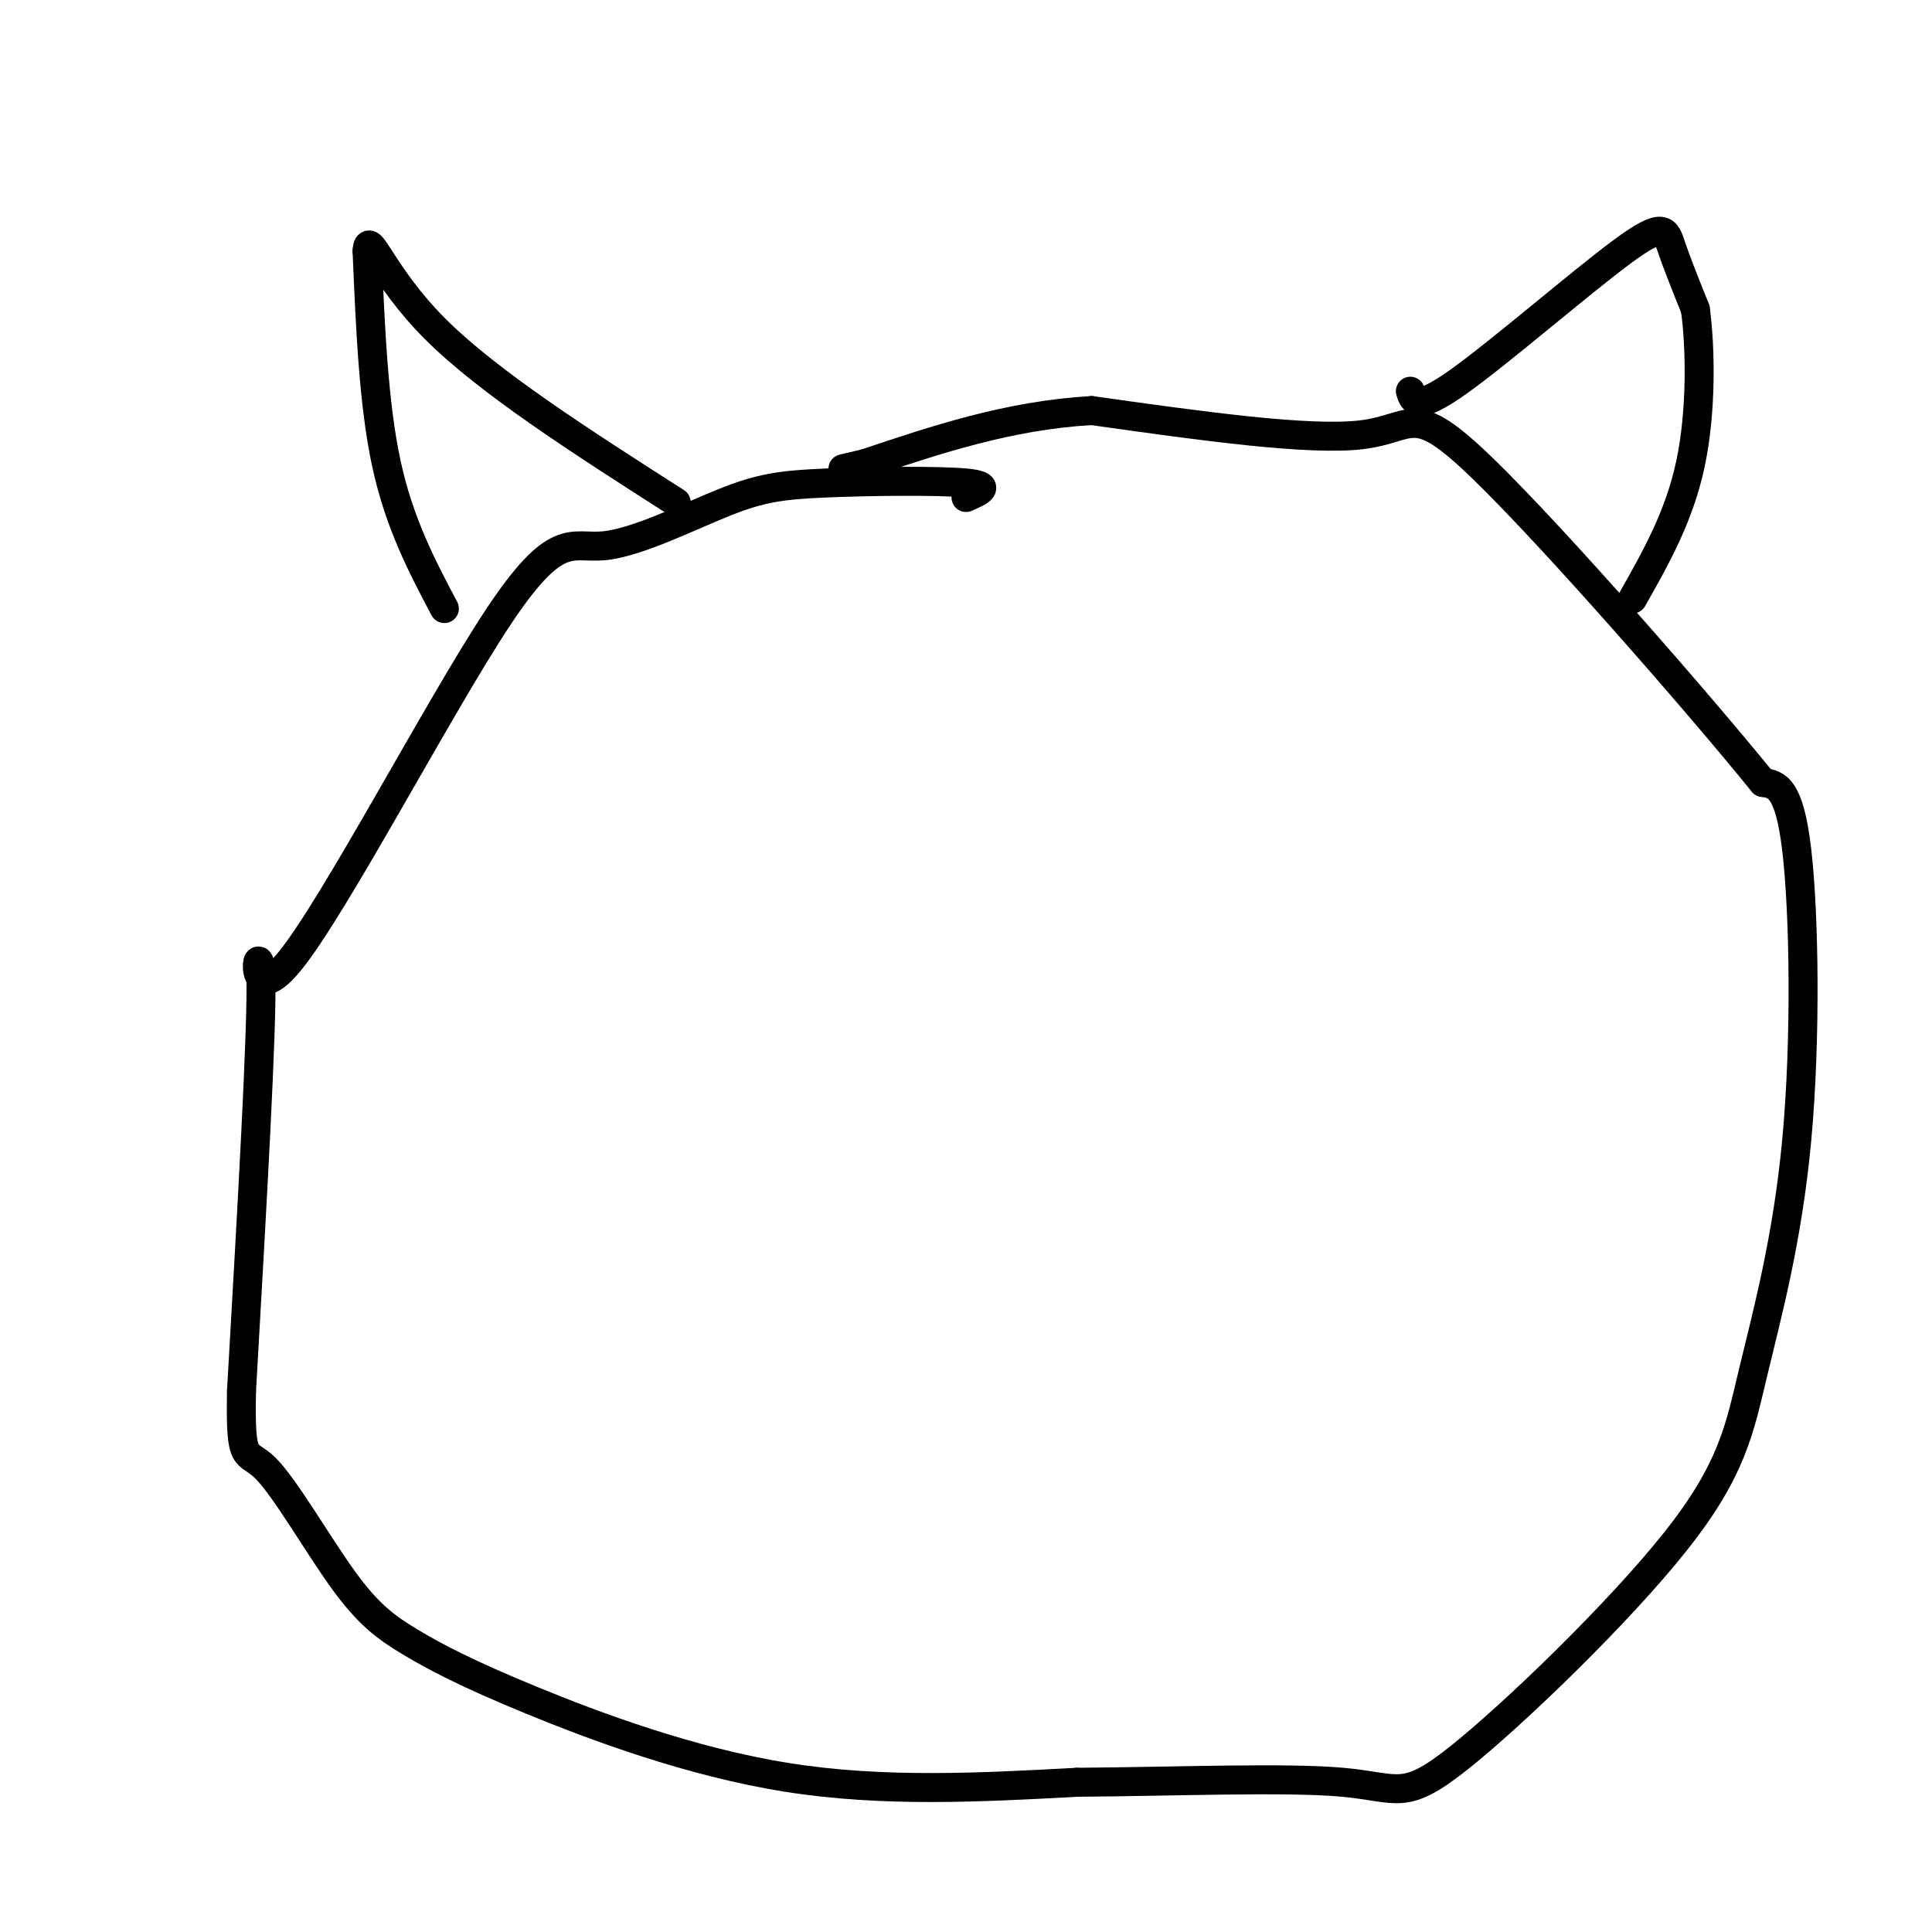
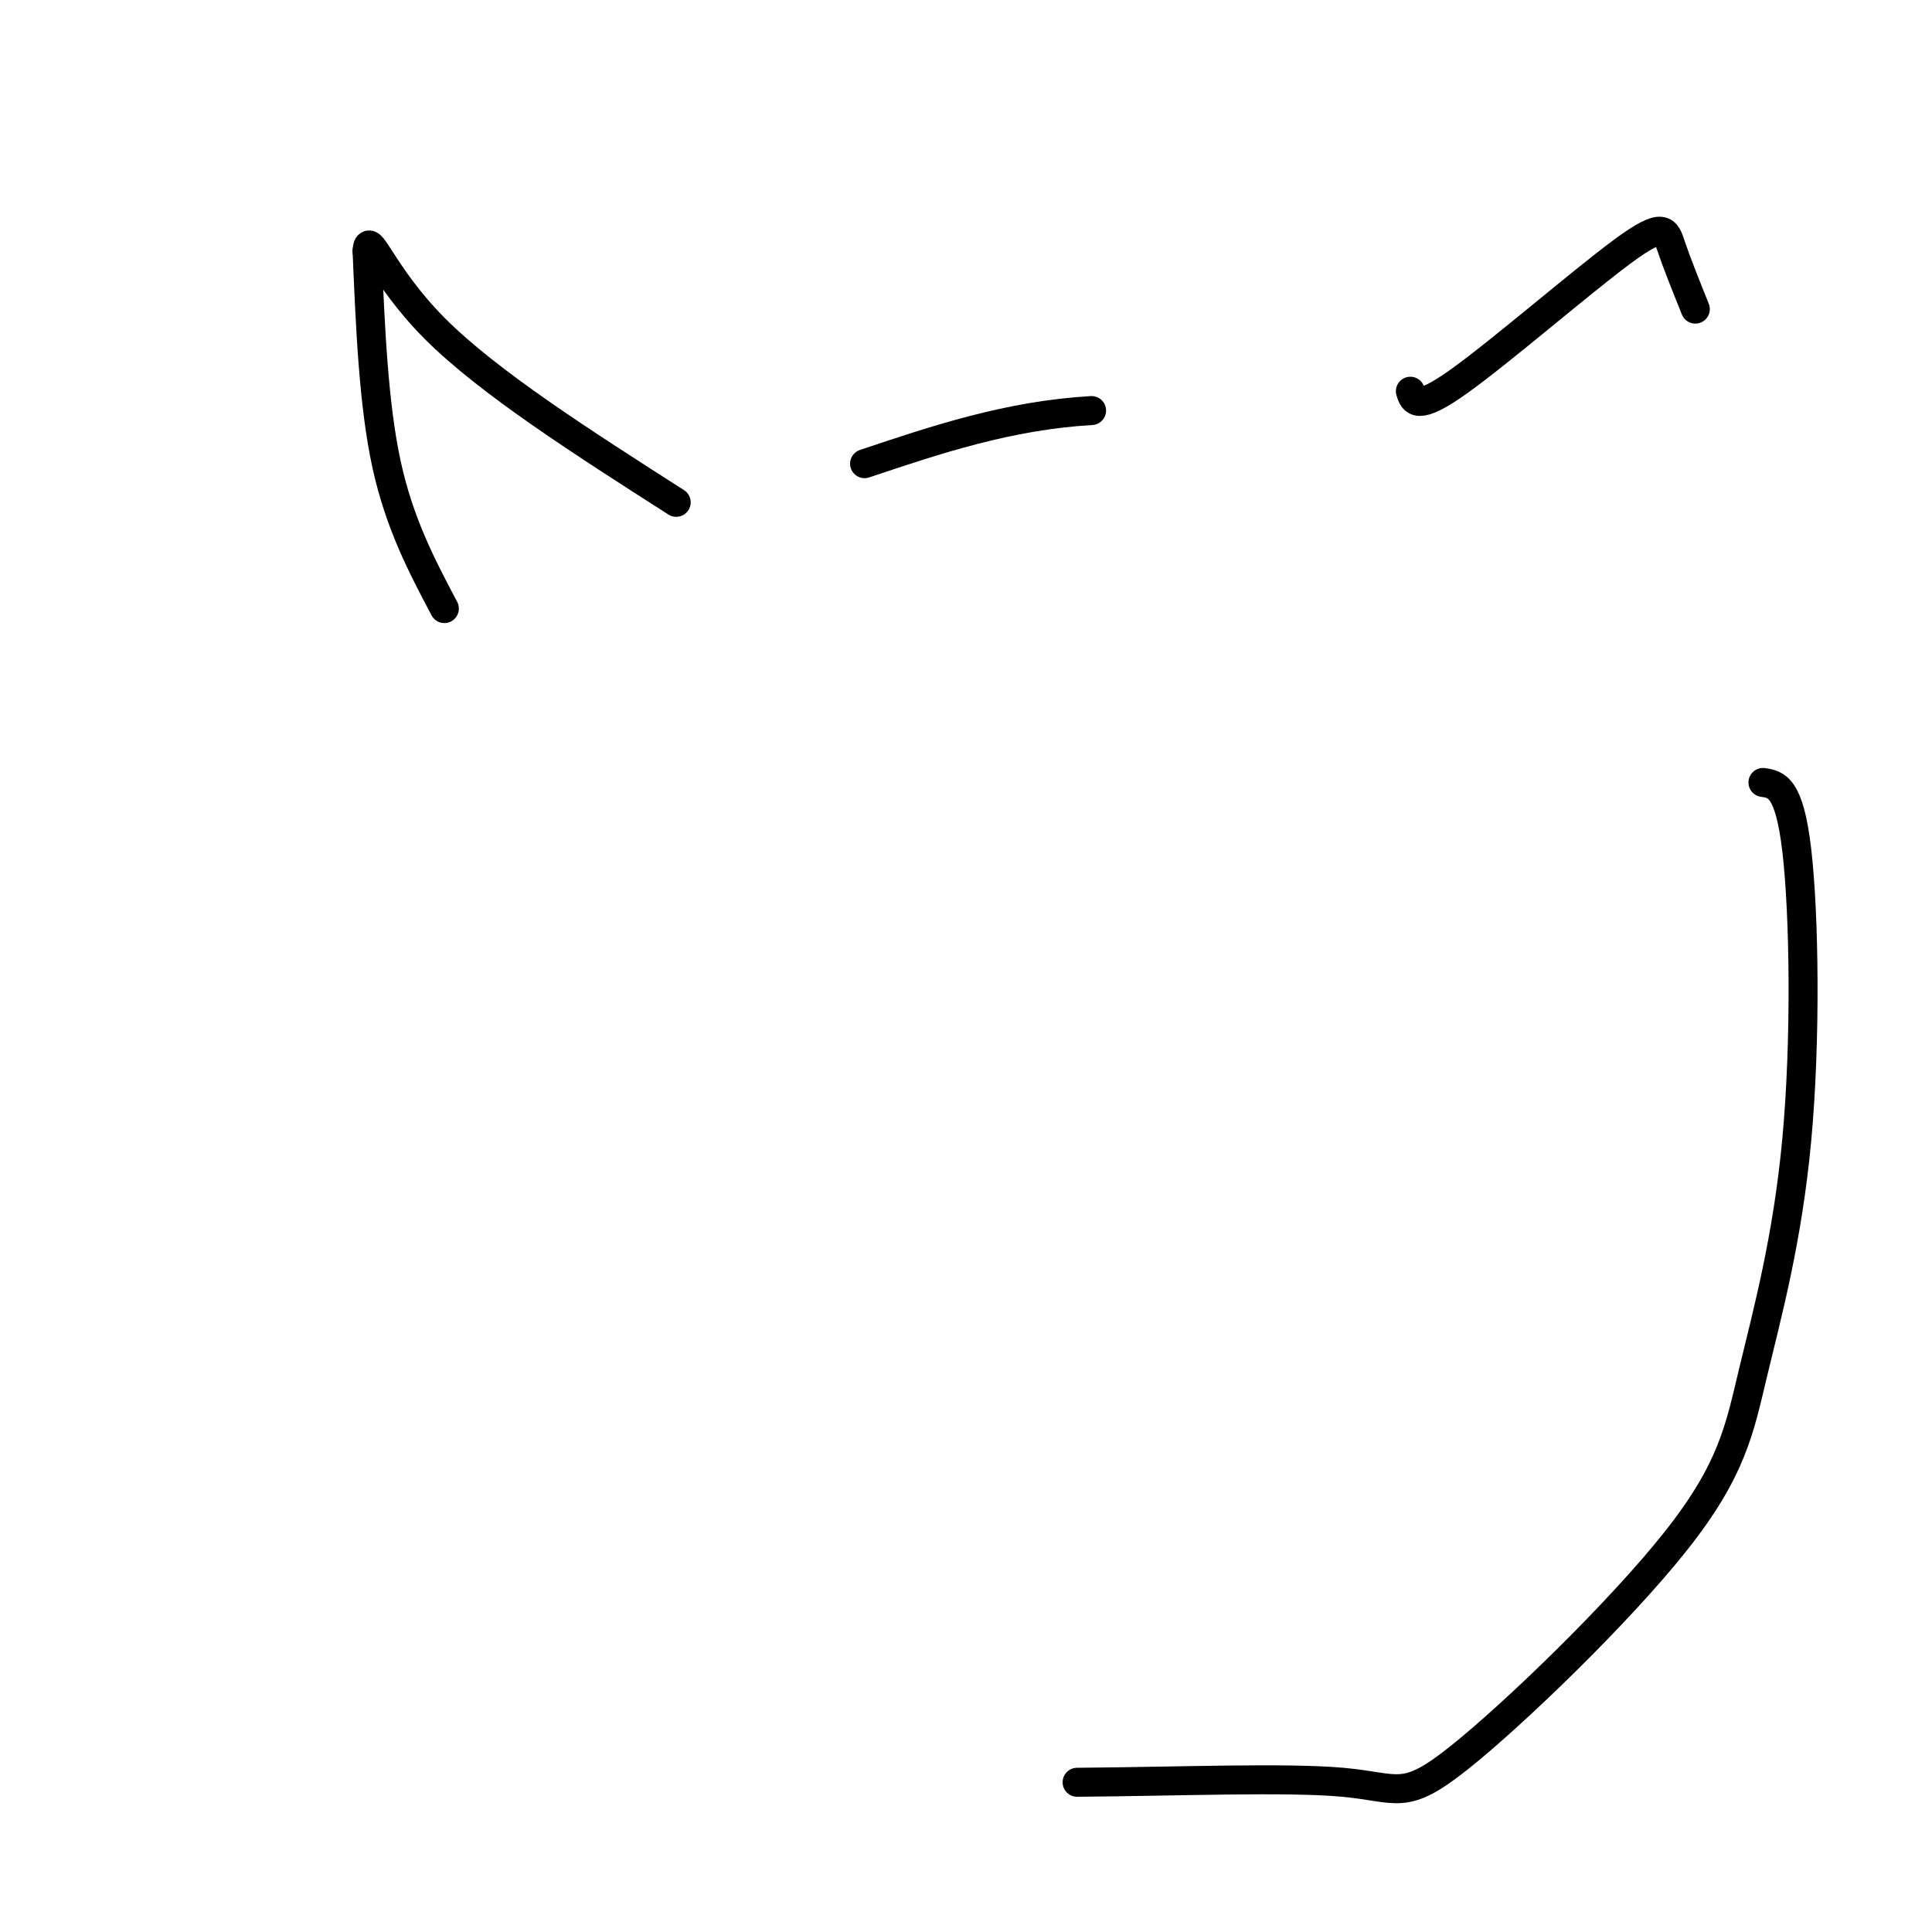
<svg xmlns="http://www.w3.org/2000/svg" viewBox="0 0 400 400" version="1.1">
  <g fill="none" stroke="#000000" stroke-width="6" stroke-linecap="round" stroke-linejoin="round">
-     <path d="M200,103c2.827,-1.231 5.653,-2.461 0,-3c-5.653,-0.539 -19.786,-0.386 -29,0c-9.214,0.386 -13.509,1.003 -21,4c-7.491,2.997 -18.179,8.372 -25,9c-6.821,0.628 -9.777,-3.491 -22,15c-12.223,18.491 -33.714,59.594 -43,71c-9.286,11.406 -6.367,-6.884 -6,3c0.367,9.884 -1.816,47.942 -4,86" />
-     <path d="M50,288c-0.292,15.710 0.980,11.984 5,16c4.020,4.016 10.790,15.775 16,23c5.210,7.225 8.860,9.916 14,13c5.140,3.084 11.768,6.561 25,12c13.232,5.439 33.066,12.840 53,16c19.934,3.160 39.967,2.080 60,1" />
    <path d="M223,369c20.955,-0.160 43.342,-1.058 55,0c11.658,1.058 12.586,4.074 24,-5c11.414,-9.074 33.315,-30.238 45,-45c11.685,-14.762 13.153,-23.122 16,-35c2.847,-11.878 7.074,-27.275 9,-48c1.926,-20.725 1.550,-46.779 0,-60c-1.550,-13.221 -4.275,-13.611 -7,-14" />
-     <path d="M365,162c-13.381,-16.512 -43.333,-50.792 -58,-65c-14.667,-14.208 -14.048,-8.345 -25,-7c-10.952,1.345 -33.476,-1.827 -56,-5" />
    <path d="M226,85c-17.167,1.000 -32.083,6.000 -47,11" />
-     <path d="M179,96c-7.833,1.833 -3.917,0.917 0,0" />
    <path d="M92,126c-4.667,-8.833 -9.333,-17.667 -12,-30c-2.667,-12.333 -3.333,-28.167 -4,-44" />
    <path d="M76,52c0.267,-4.889 2.933,4.889 14,16c11.067,11.111 30.533,23.556 50,36" />
    <path d="M292,81c0.649,2.101 1.298,4.202 10,-2c8.702,-6.202 25.458,-20.708 34,-27c8.542,-6.292 8.869,-4.369 10,-1c1.131,3.369 3.065,8.185 5,13" />
-     <path d="M351,64c1.089,7.889 1.311,21.111 -1,32c-2.311,10.889 -7.156,19.444 -12,28" />
  </g>
</svg>